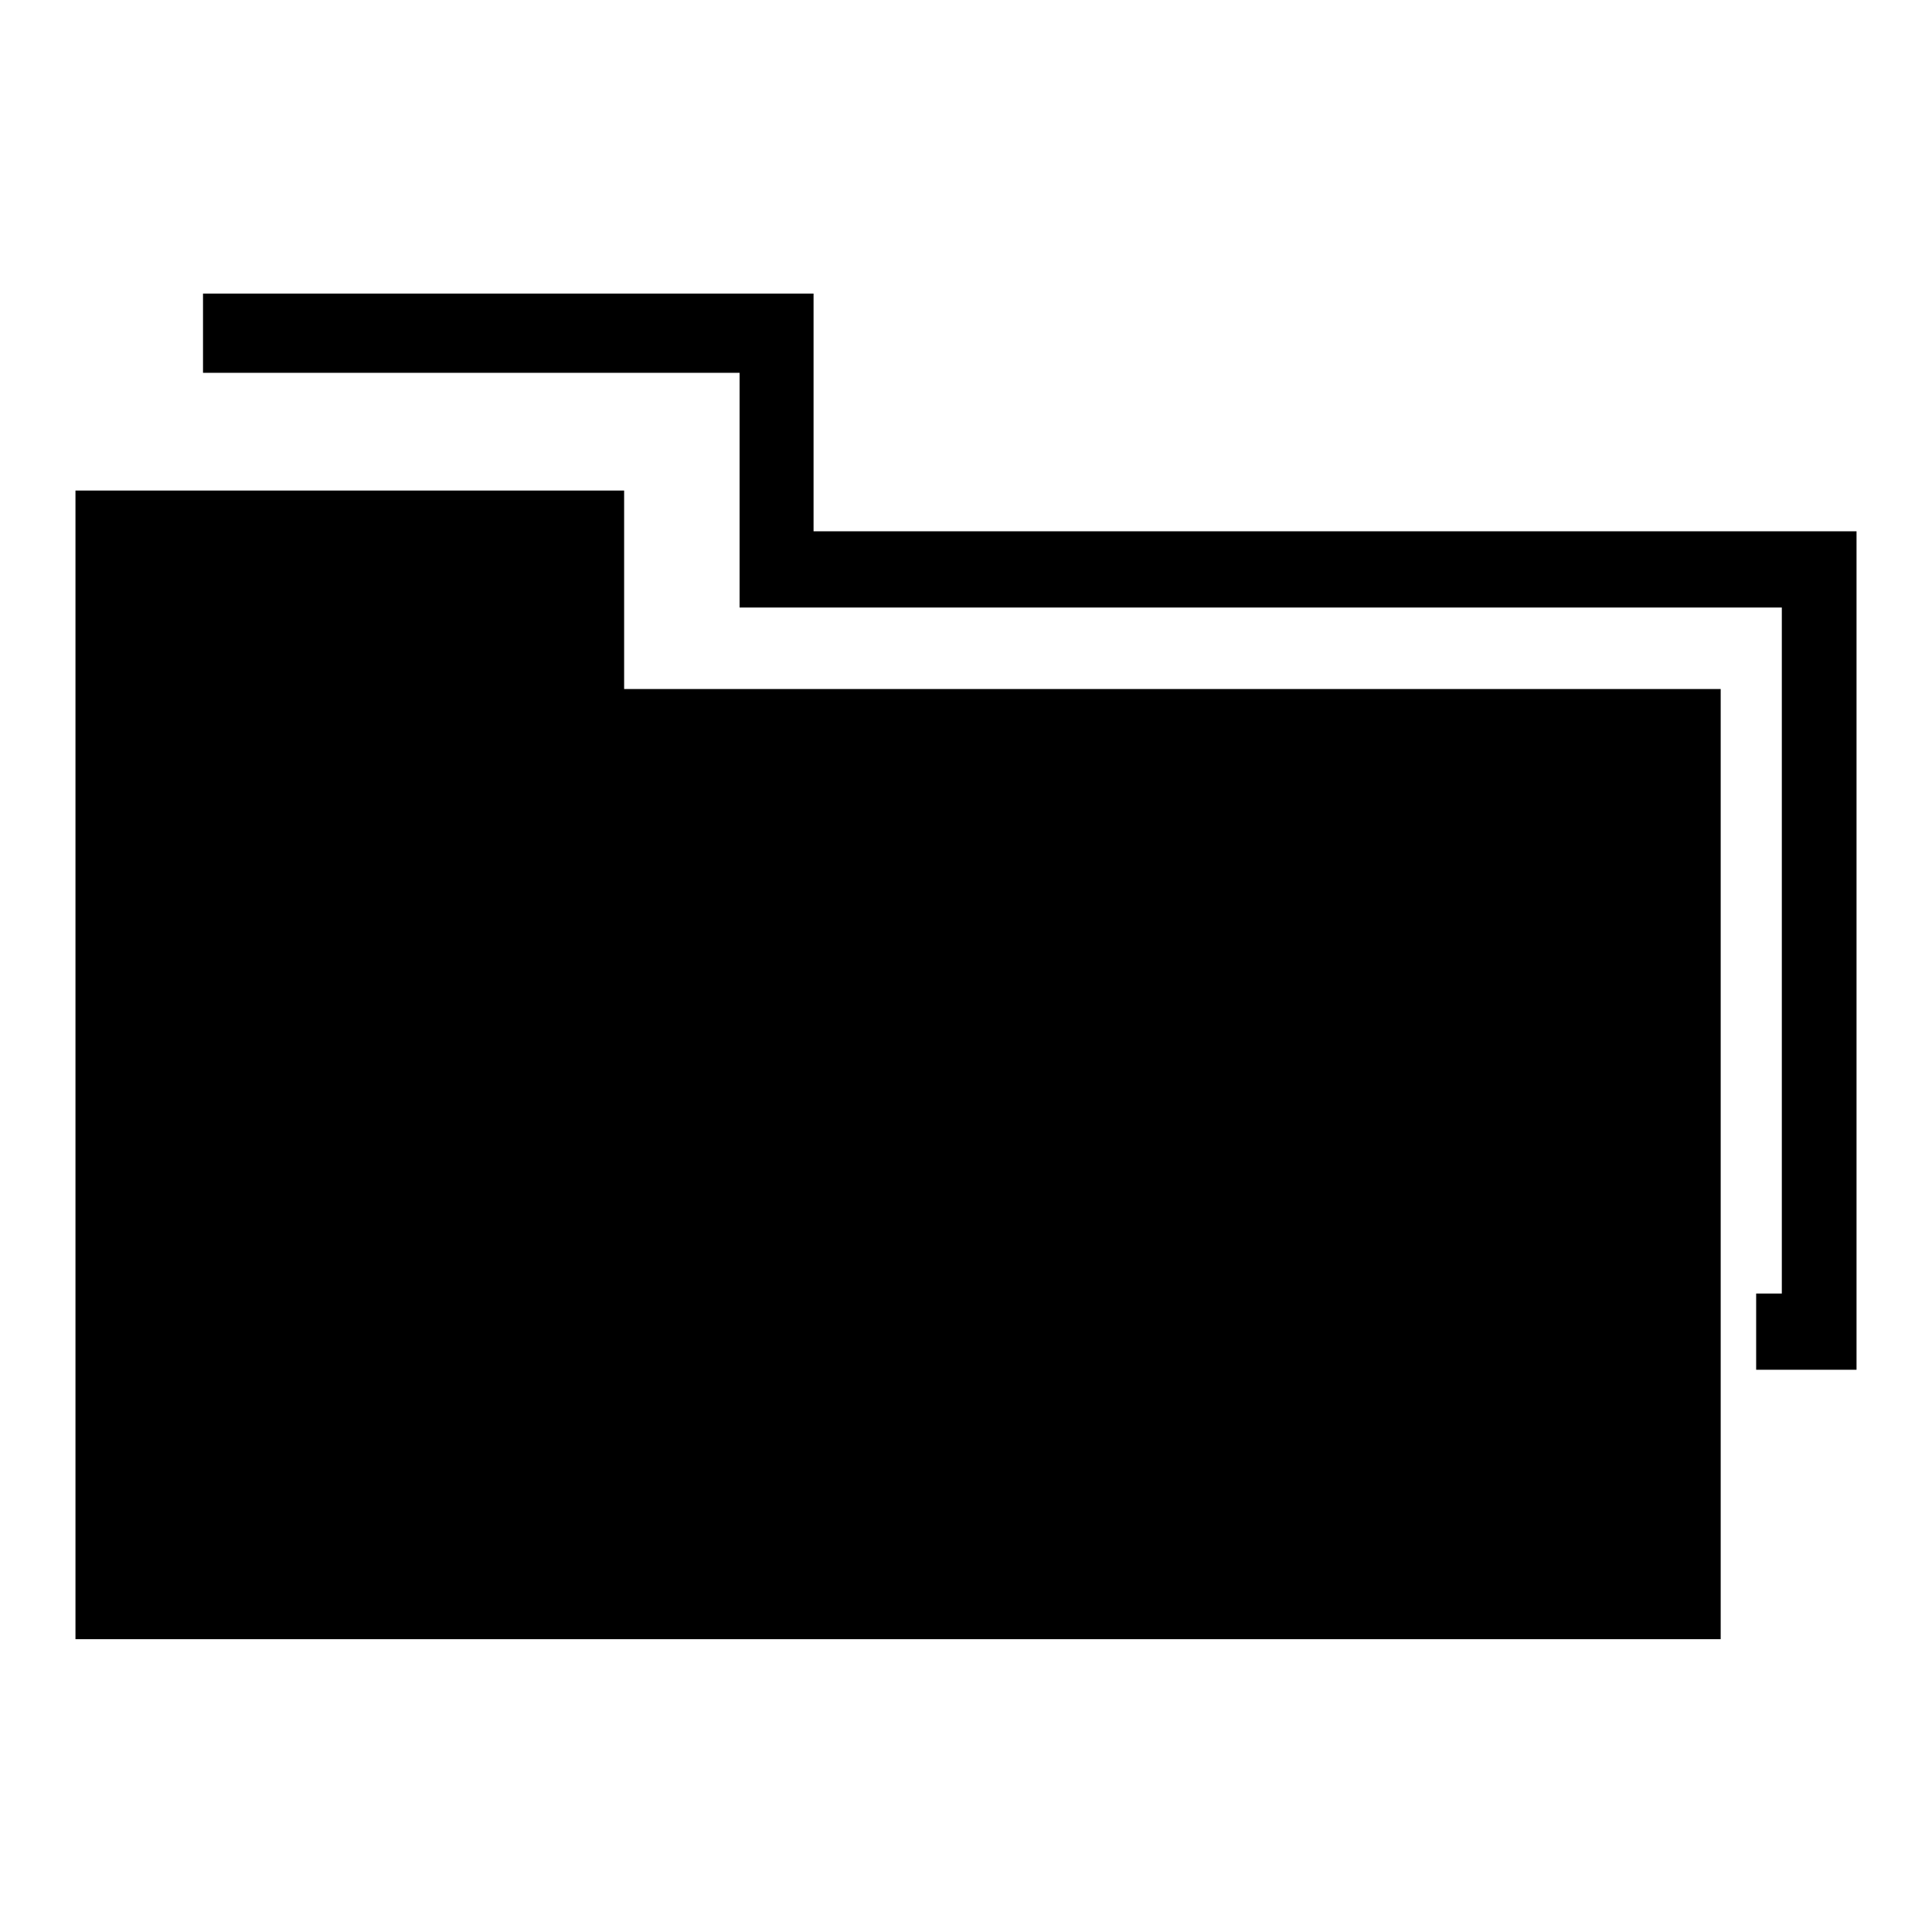
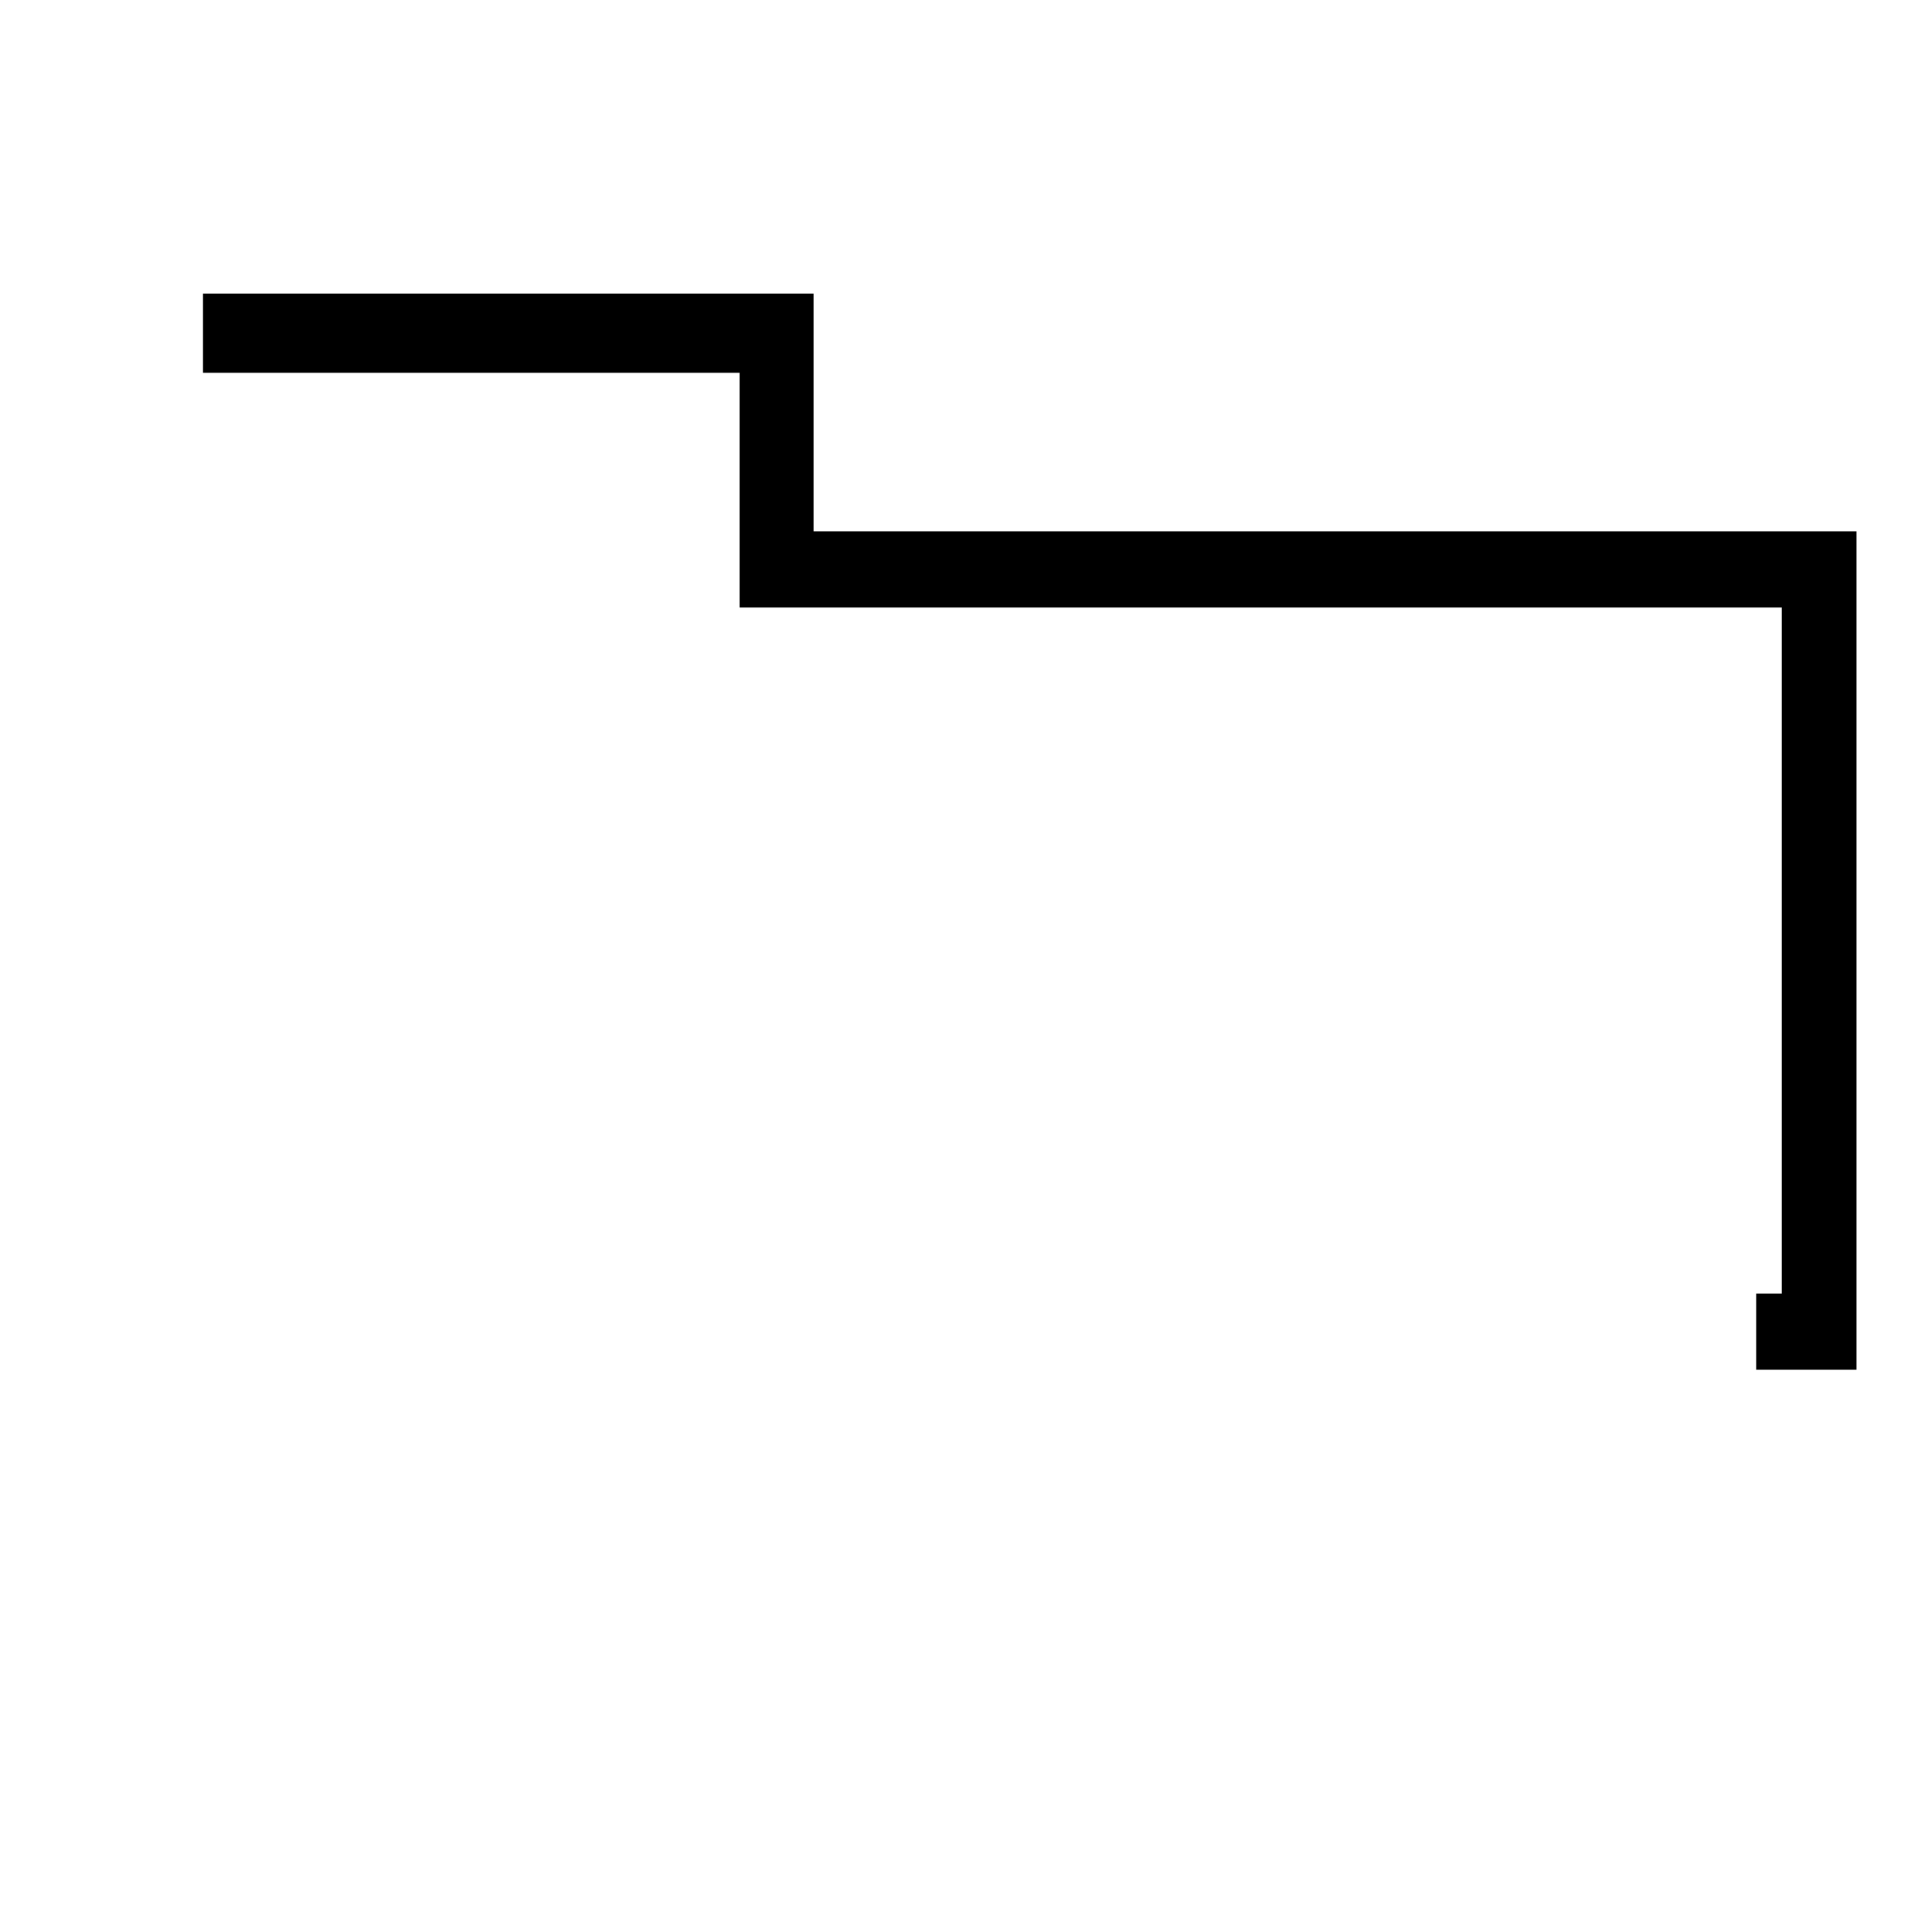
<svg xmlns="http://www.w3.org/2000/svg" version="1.1" x="0px" y="0px" viewBox="0 0 256 256" enable-background="new 0 0 256 256" xml:space="preserve">
  <g>
    <g>
      <g>
        <g id="_x33_3_55_">
          <g>
-             <path fill="#000000" d="M82.7 65L10 65 10 217.2 79.8 217.2 82.7 217.2 228 217.2 228 91.3 82.7 91.3 z" />
            <path fill="#000000" d="M107.8 70.4L107.8 49.4 107.8 42.4 107.8 38.9 26.9 38.9 26.9 49.4 98 49.4 98 70.4 98 78.9 98 80.5 236.1 80.5 236.1 171.4 232.7 171.4 232.7 181.5 236.1 181.5 240.4 181.5 246 181.5 246 80.5 246 72.4 246 70.4 z" />
          </g>
        </g>
      </g>
      <g />
      <g />
      <g />
      <g />
      <g />
      <g />
      <g />
      <g />
      <g />
      <g />
      <g />
      <g />
      <g />
      <g />
      <g />
    </g>
  </g>
</svg>